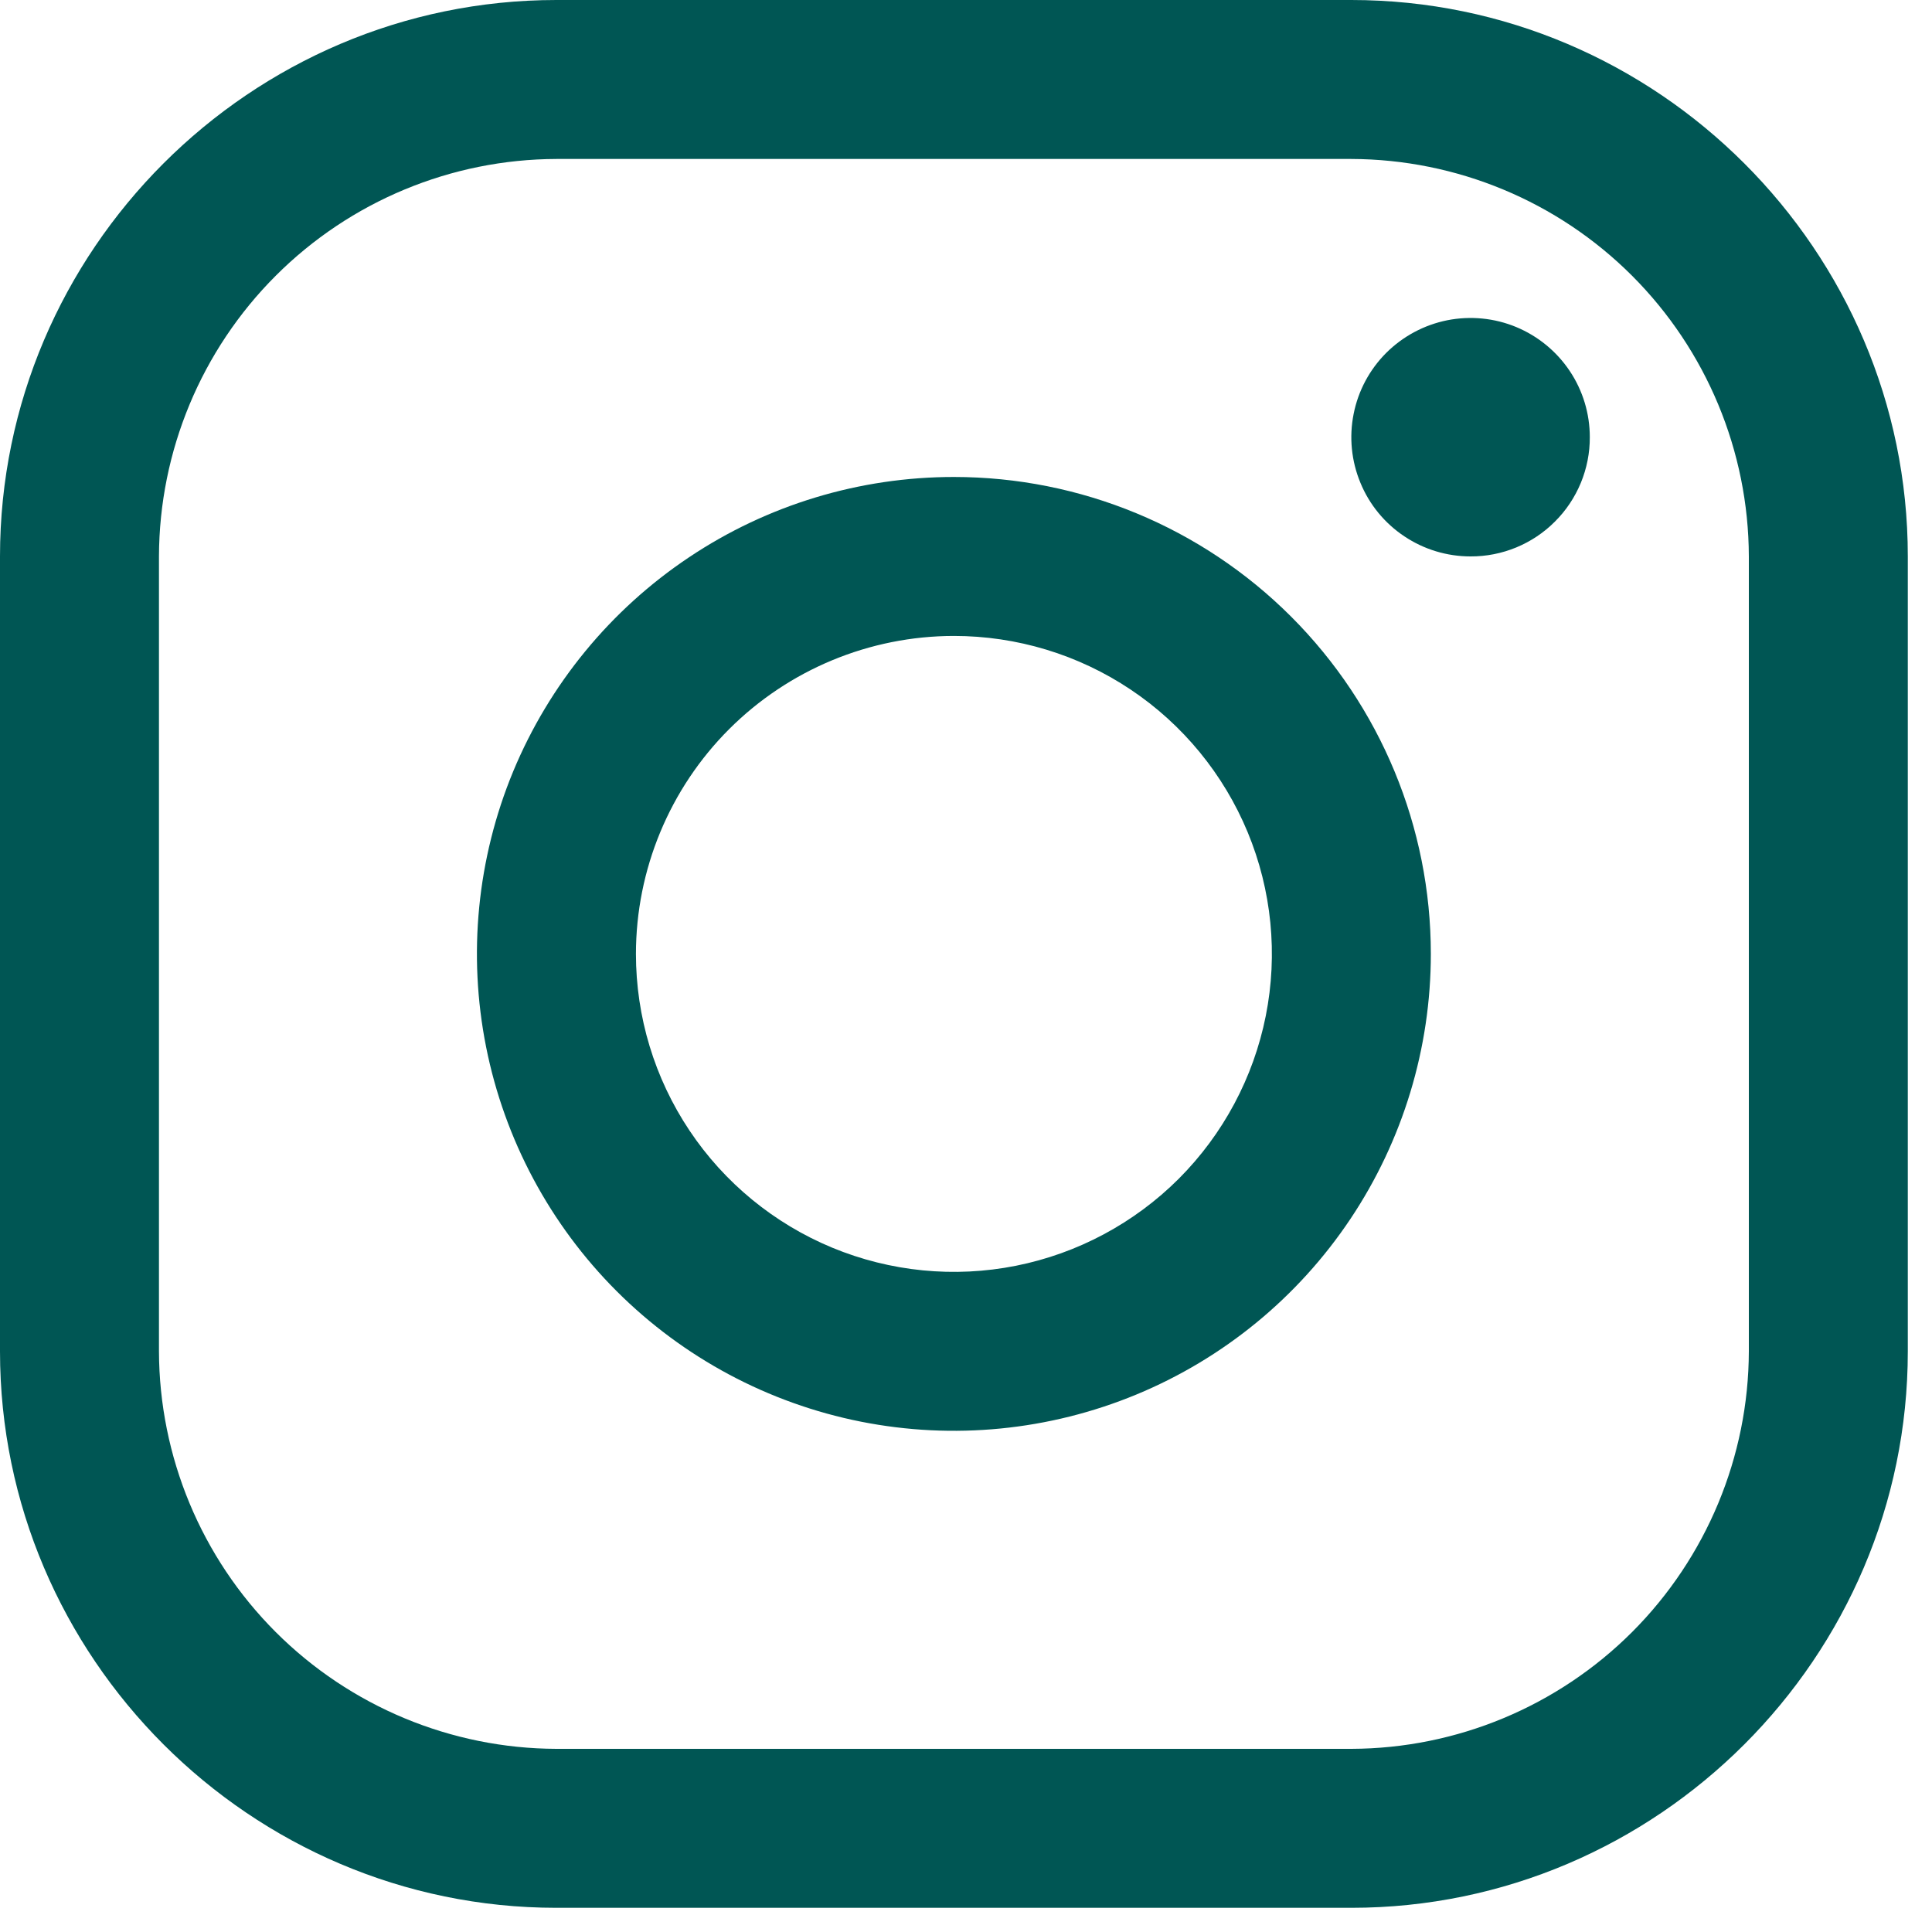
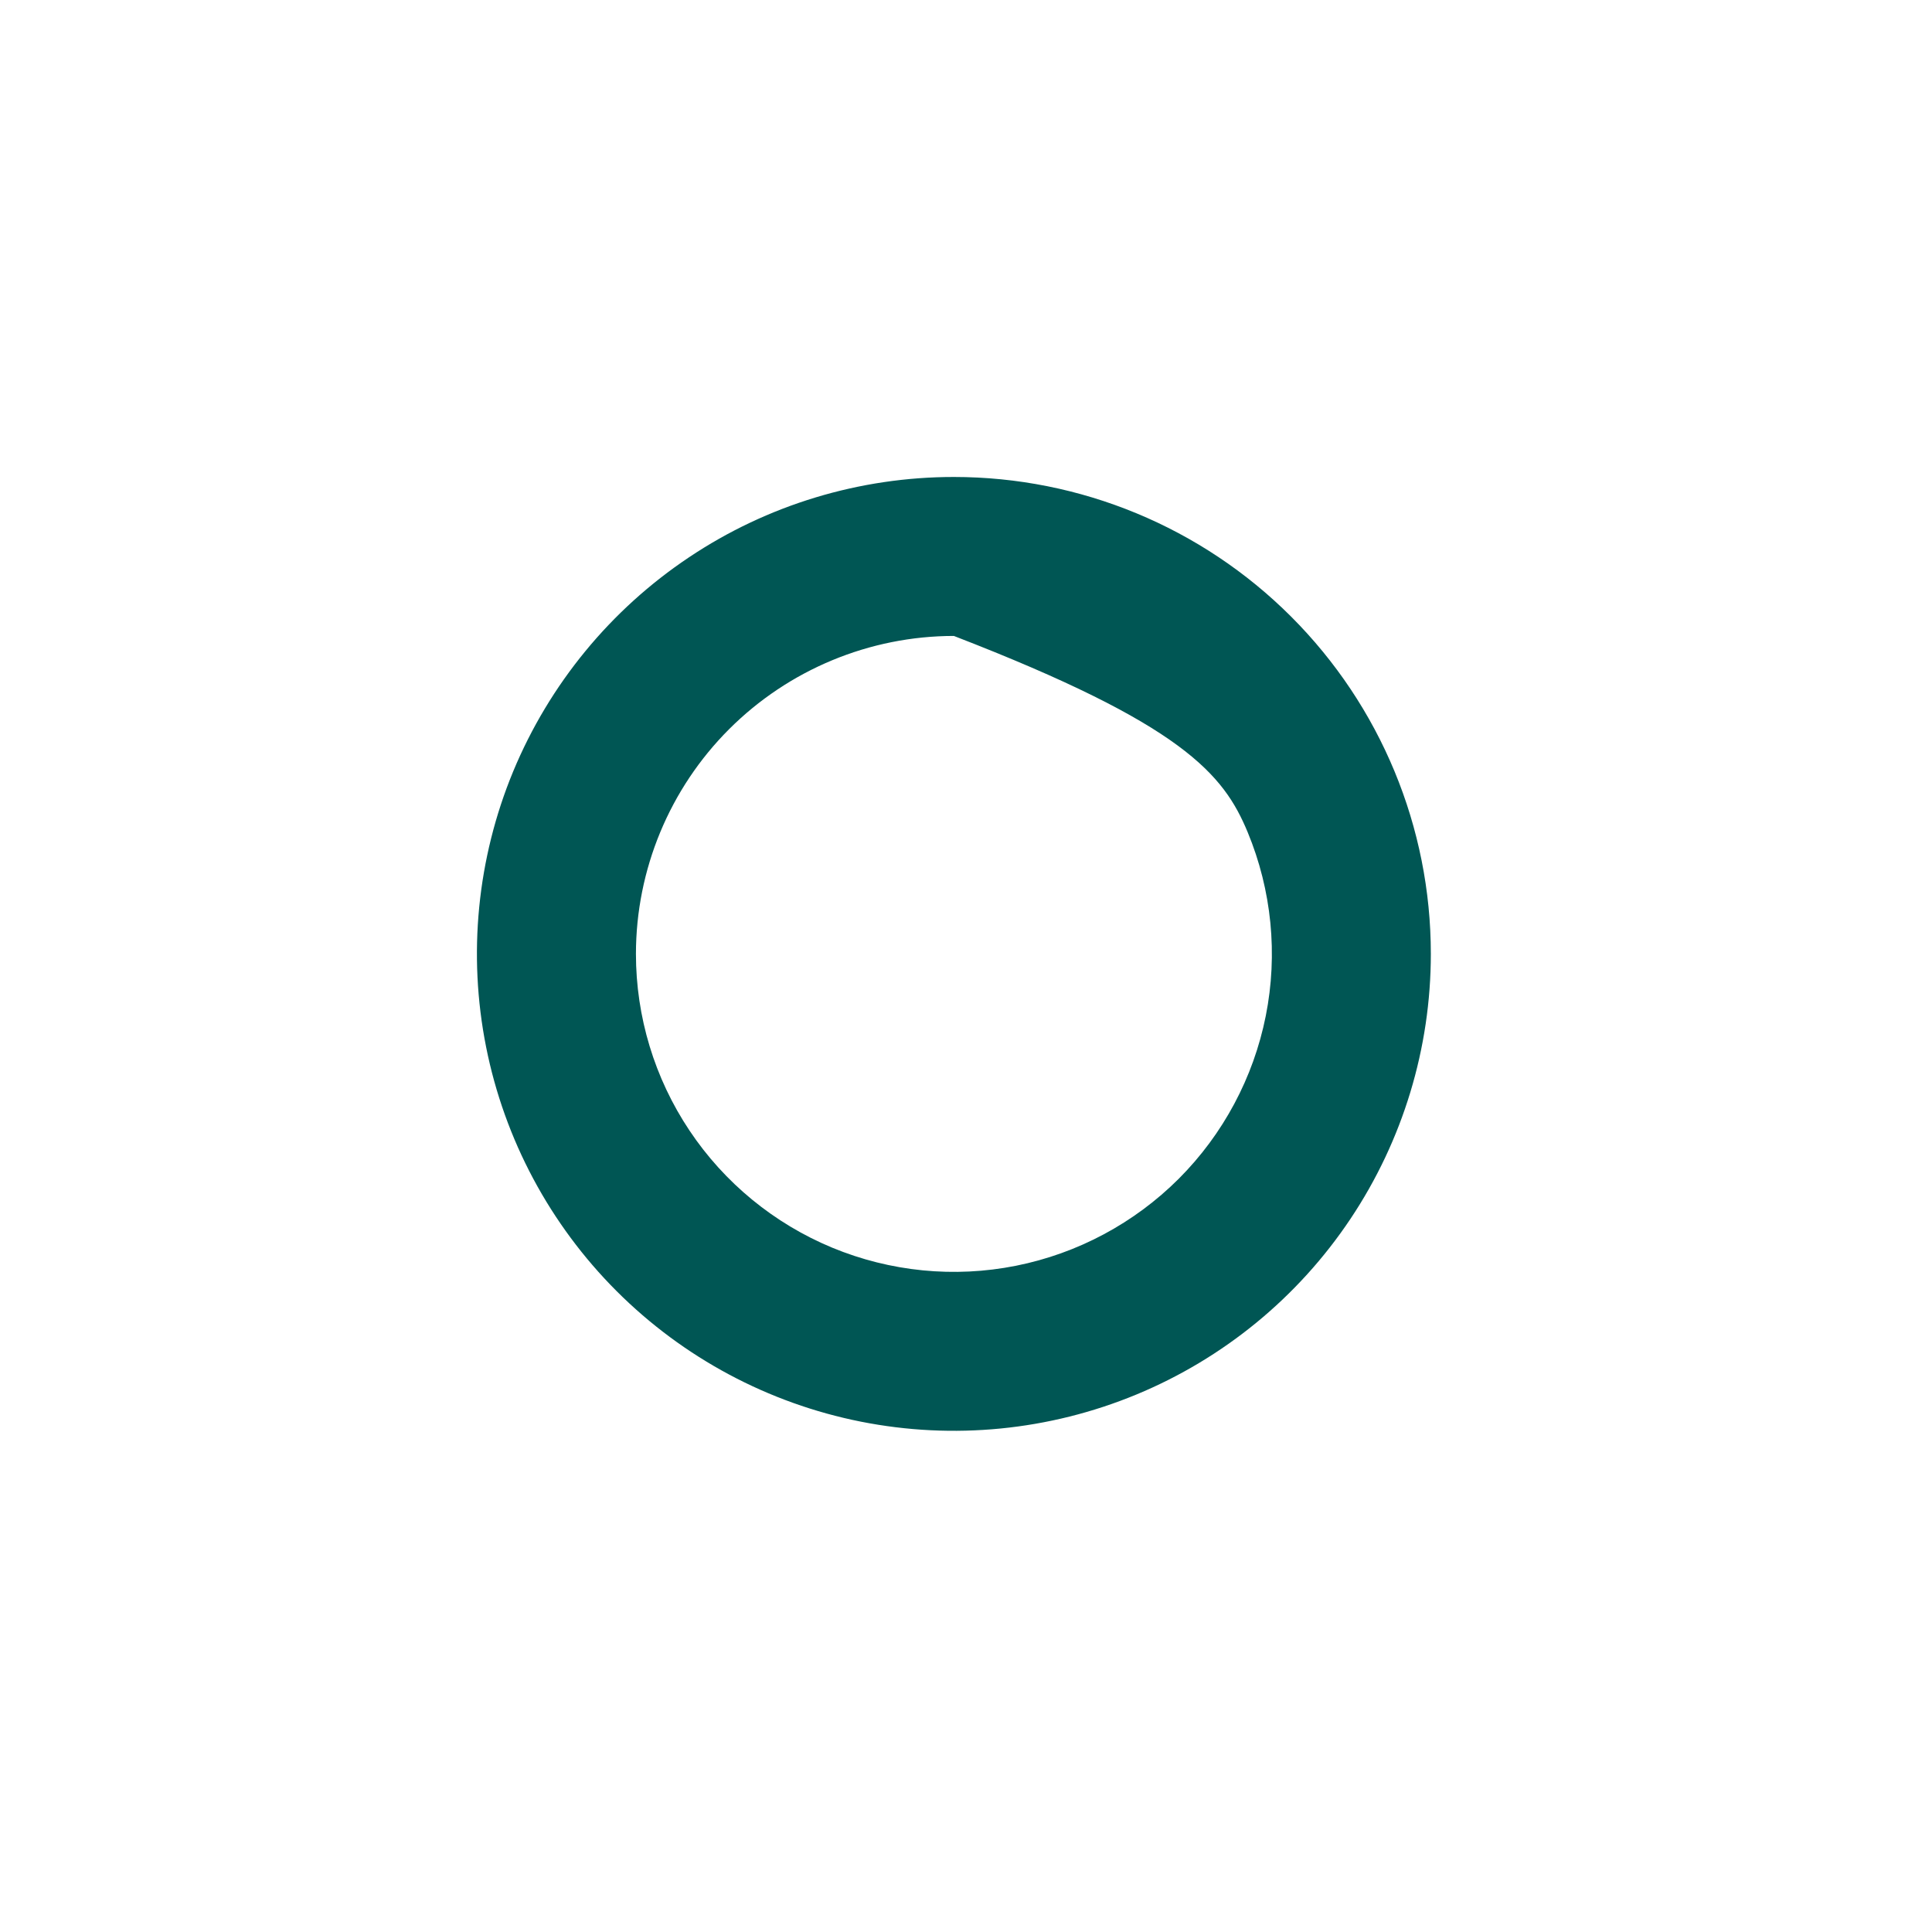
<svg xmlns="http://www.w3.org/2000/svg" width="25" height="25" viewBox="0 0 25 25" fill="none">
-   <path d="M17.486 2.057C18.849 2.061 20.155 2.604 21.119 3.568C22.082 4.532 22.626 5.838 22.63 7.2V17.486C22.626 18.849 22.082 20.155 21.119 21.119C20.155 22.082 18.849 22.626 17.486 22.63H7.2C5.838 22.626 4.532 22.082 3.568 21.119C2.604 20.155 2.061 18.849 2.057 17.486V7.2C2.061 5.838 2.604 4.532 3.568 3.568C4.532 2.604 5.838 2.061 7.2 2.057H17.486V2.057ZM17.486 0H7.2C3.24 0 0 3.24 0 7.2V17.486C0 21.447 3.24 24.687 7.2 24.687H17.486C21.447 24.687 24.687 21.447 24.687 17.486V7.2C24.687 3.24 21.447 0 17.486 0V0Z" fill="#005654" />
-   <path d="M19.029 7.2C18.724 7.2 18.426 7.11 18.172 6.94C17.918 6.771 17.72 6.53 17.604 6.248C17.487 5.966 17.456 5.656 17.516 5.356C17.575 5.057 17.722 4.782 17.938 4.566C18.154 4.351 18.429 4.204 18.728 4.144C19.027 4.085 19.338 4.115 19.62 4.232C19.901 4.349 20.142 4.546 20.312 4.8C20.482 5.054 20.572 5.352 20.572 5.657C20.573 5.86 20.533 6.061 20.456 6.248C20.378 6.436 20.265 6.606 20.121 6.749C19.978 6.893 19.808 7.006 19.62 7.084C19.433 7.161 19.232 7.201 19.029 7.2V7.2Z" fill="#005654" />
-   <path d="M12.343 8.229C13.157 8.229 13.953 8.47 14.629 8.922C15.306 9.374 15.833 10.017 16.145 10.769C16.456 11.52 16.538 12.348 16.379 13.146C16.22 13.944 15.828 14.677 15.253 15.253C14.677 15.828 13.944 16.22 13.146 16.379C12.348 16.538 11.521 16.456 10.769 16.145C10.017 15.833 9.374 15.306 8.922 14.629C8.47 13.953 8.229 13.157 8.229 12.343C8.23 11.252 8.664 10.206 9.435 9.435C10.207 8.664 11.252 8.23 12.343 8.229V8.229ZM12.343 6.172C11.123 6.172 9.929 6.533 8.915 7.212C7.9 7.89 7.109 8.854 6.641 9.981C6.174 11.109 6.052 12.35 6.29 13.547C6.528 14.744 7.116 15.844 7.979 16.707C8.842 17.57 9.942 18.158 11.139 18.396C12.336 18.634 13.577 18.512 14.705 18.045C15.833 17.578 16.797 16.787 17.475 15.772C18.153 14.757 18.515 13.564 18.515 12.343C18.515 10.706 17.865 9.137 16.707 7.979C15.55 6.822 13.98 6.172 12.343 6.172V6.172Z" fill="#005654" />
+   <path d="M12.343 8.229C15.306 9.374 15.833 10.017 16.145 10.769C16.456 11.52 16.538 12.348 16.379 13.146C16.22 13.944 15.828 14.677 15.253 15.253C14.677 15.828 13.944 16.22 13.146 16.379C12.348 16.538 11.521 16.456 10.769 16.145C10.017 15.833 9.374 15.306 8.922 14.629C8.47 13.953 8.229 13.157 8.229 12.343C8.23 11.252 8.664 10.206 9.435 9.435C10.207 8.664 11.252 8.23 12.343 8.229V8.229ZM12.343 6.172C11.123 6.172 9.929 6.533 8.915 7.212C7.9 7.89 7.109 8.854 6.641 9.981C6.174 11.109 6.052 12.35 6.29 13.547C6.528 14.744 7.116 15.844 7.979 16.707C8.842 17.57 9.942 18.158 11.139 18.396C12.336 18.634 13.577 18.512 14.705 18.045C15.833 17.578 16.797 16.787 17.475 15.772C18.153 14.757 18.515 13.564 18.515 12.343C18.515 10.706 17.865 9.137 16.707 7.979C15.55 6.822 13.98 6.172 12.343 6.172V6.172Z" fill="#005654" />
</svg>